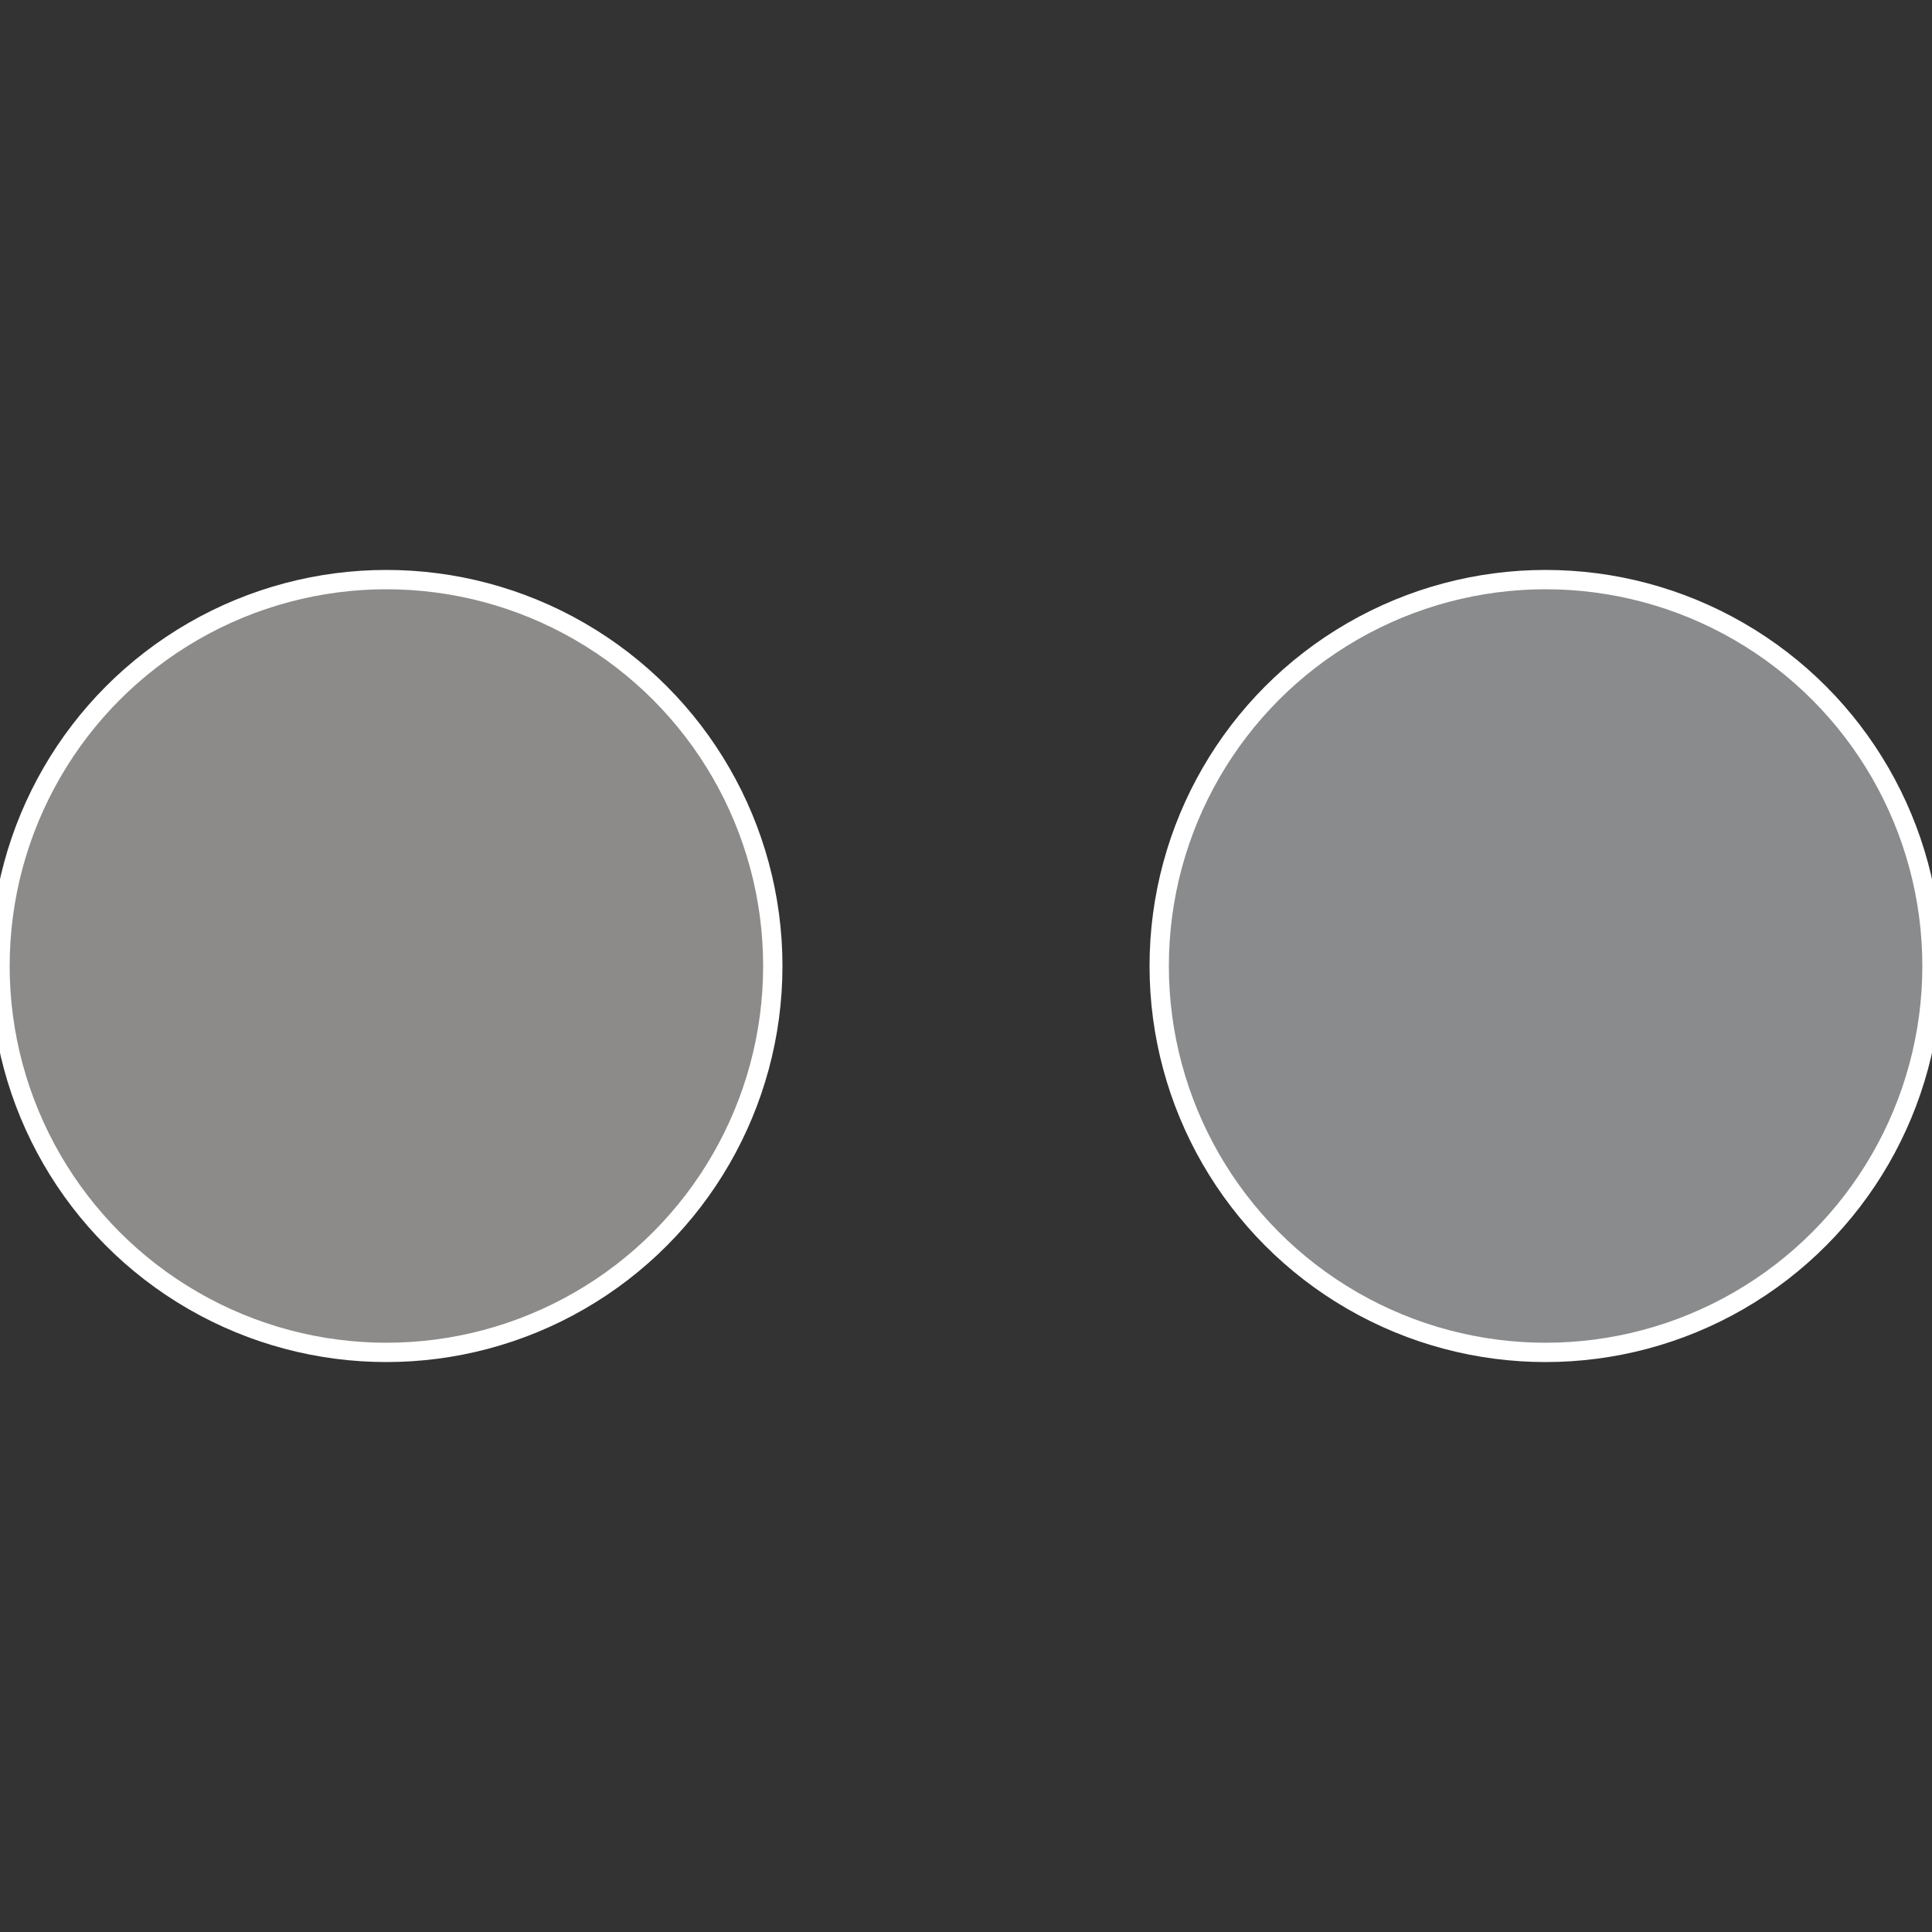
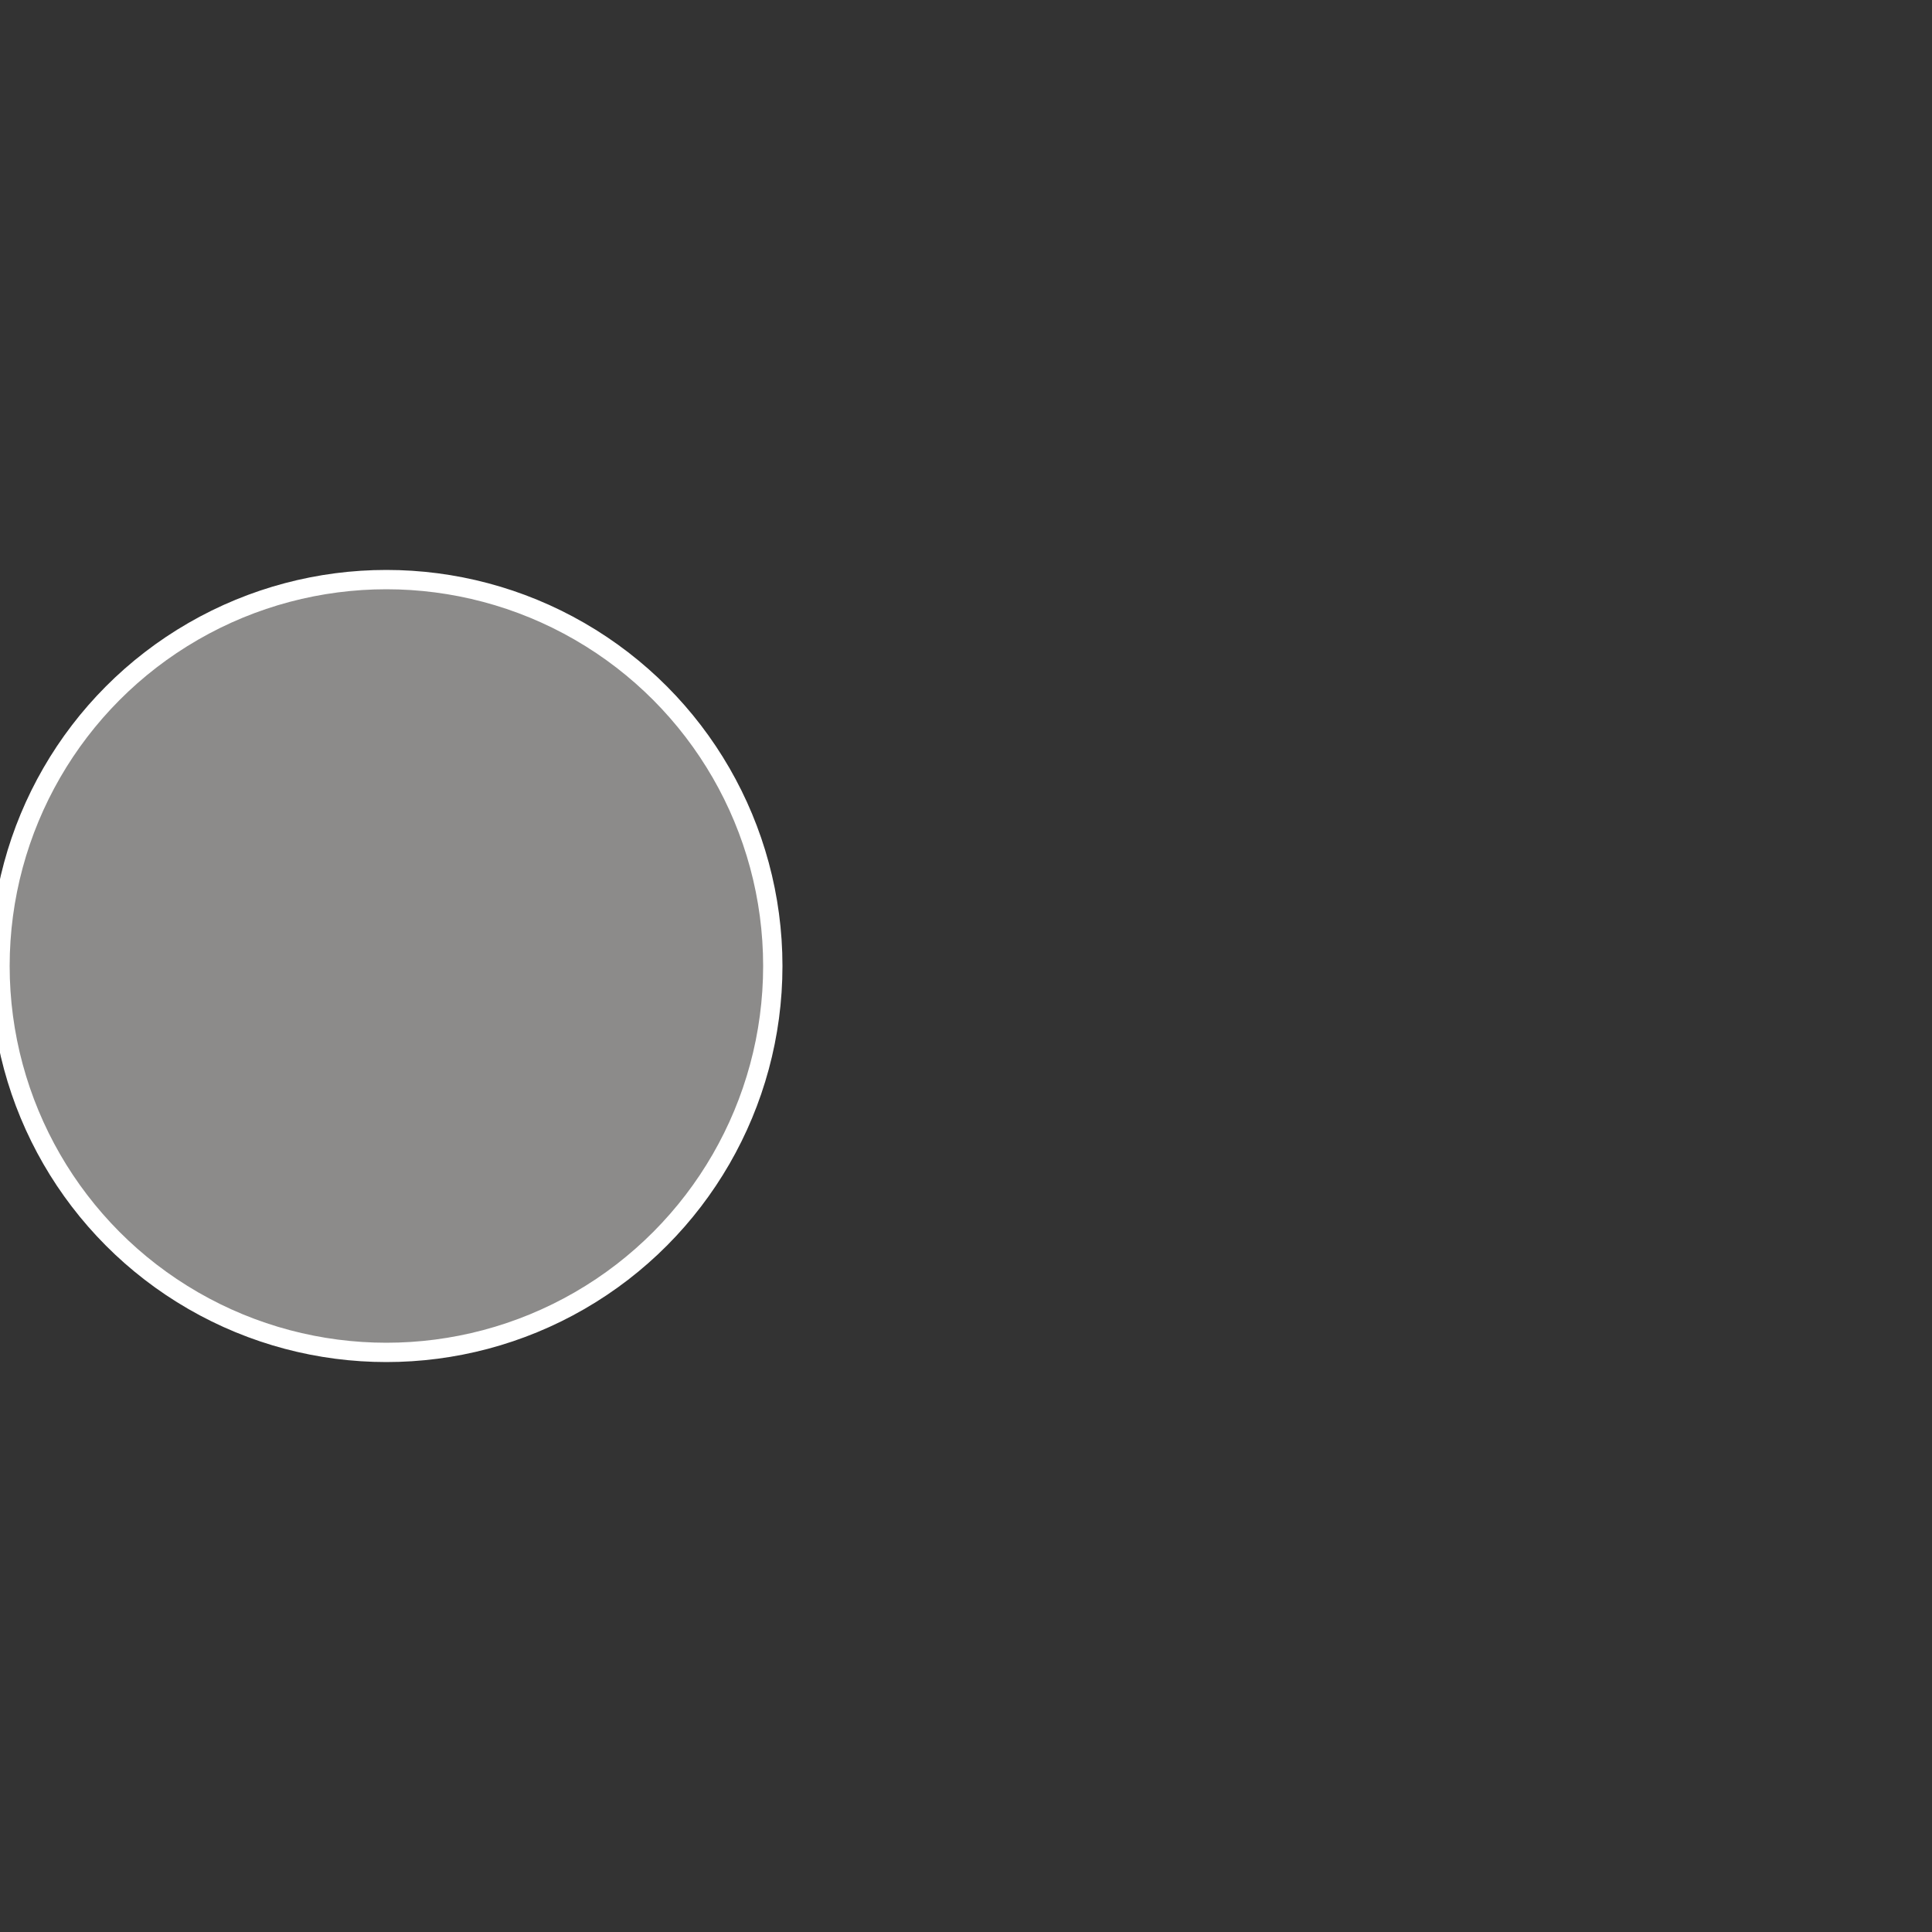
<svg xmlns="http://www.w3.org/2000/svg" width="500" height="500" viewBox="-1 -1 2 2">
  <rect x="-1" y="-1" width="2" height="2" fill="#333333" stroke="none" />
-   <circle cx="0.6" cy="0" r="0.4" fill="#8a8b8c" stroke="#fff" stroke-width="1%" />
  <circle cx="-0.6" cy="7.3478807948841E-17" r="0.4" fill="#8c8b8a" stroke="#fff" stroke-width="1%" />
</svg>